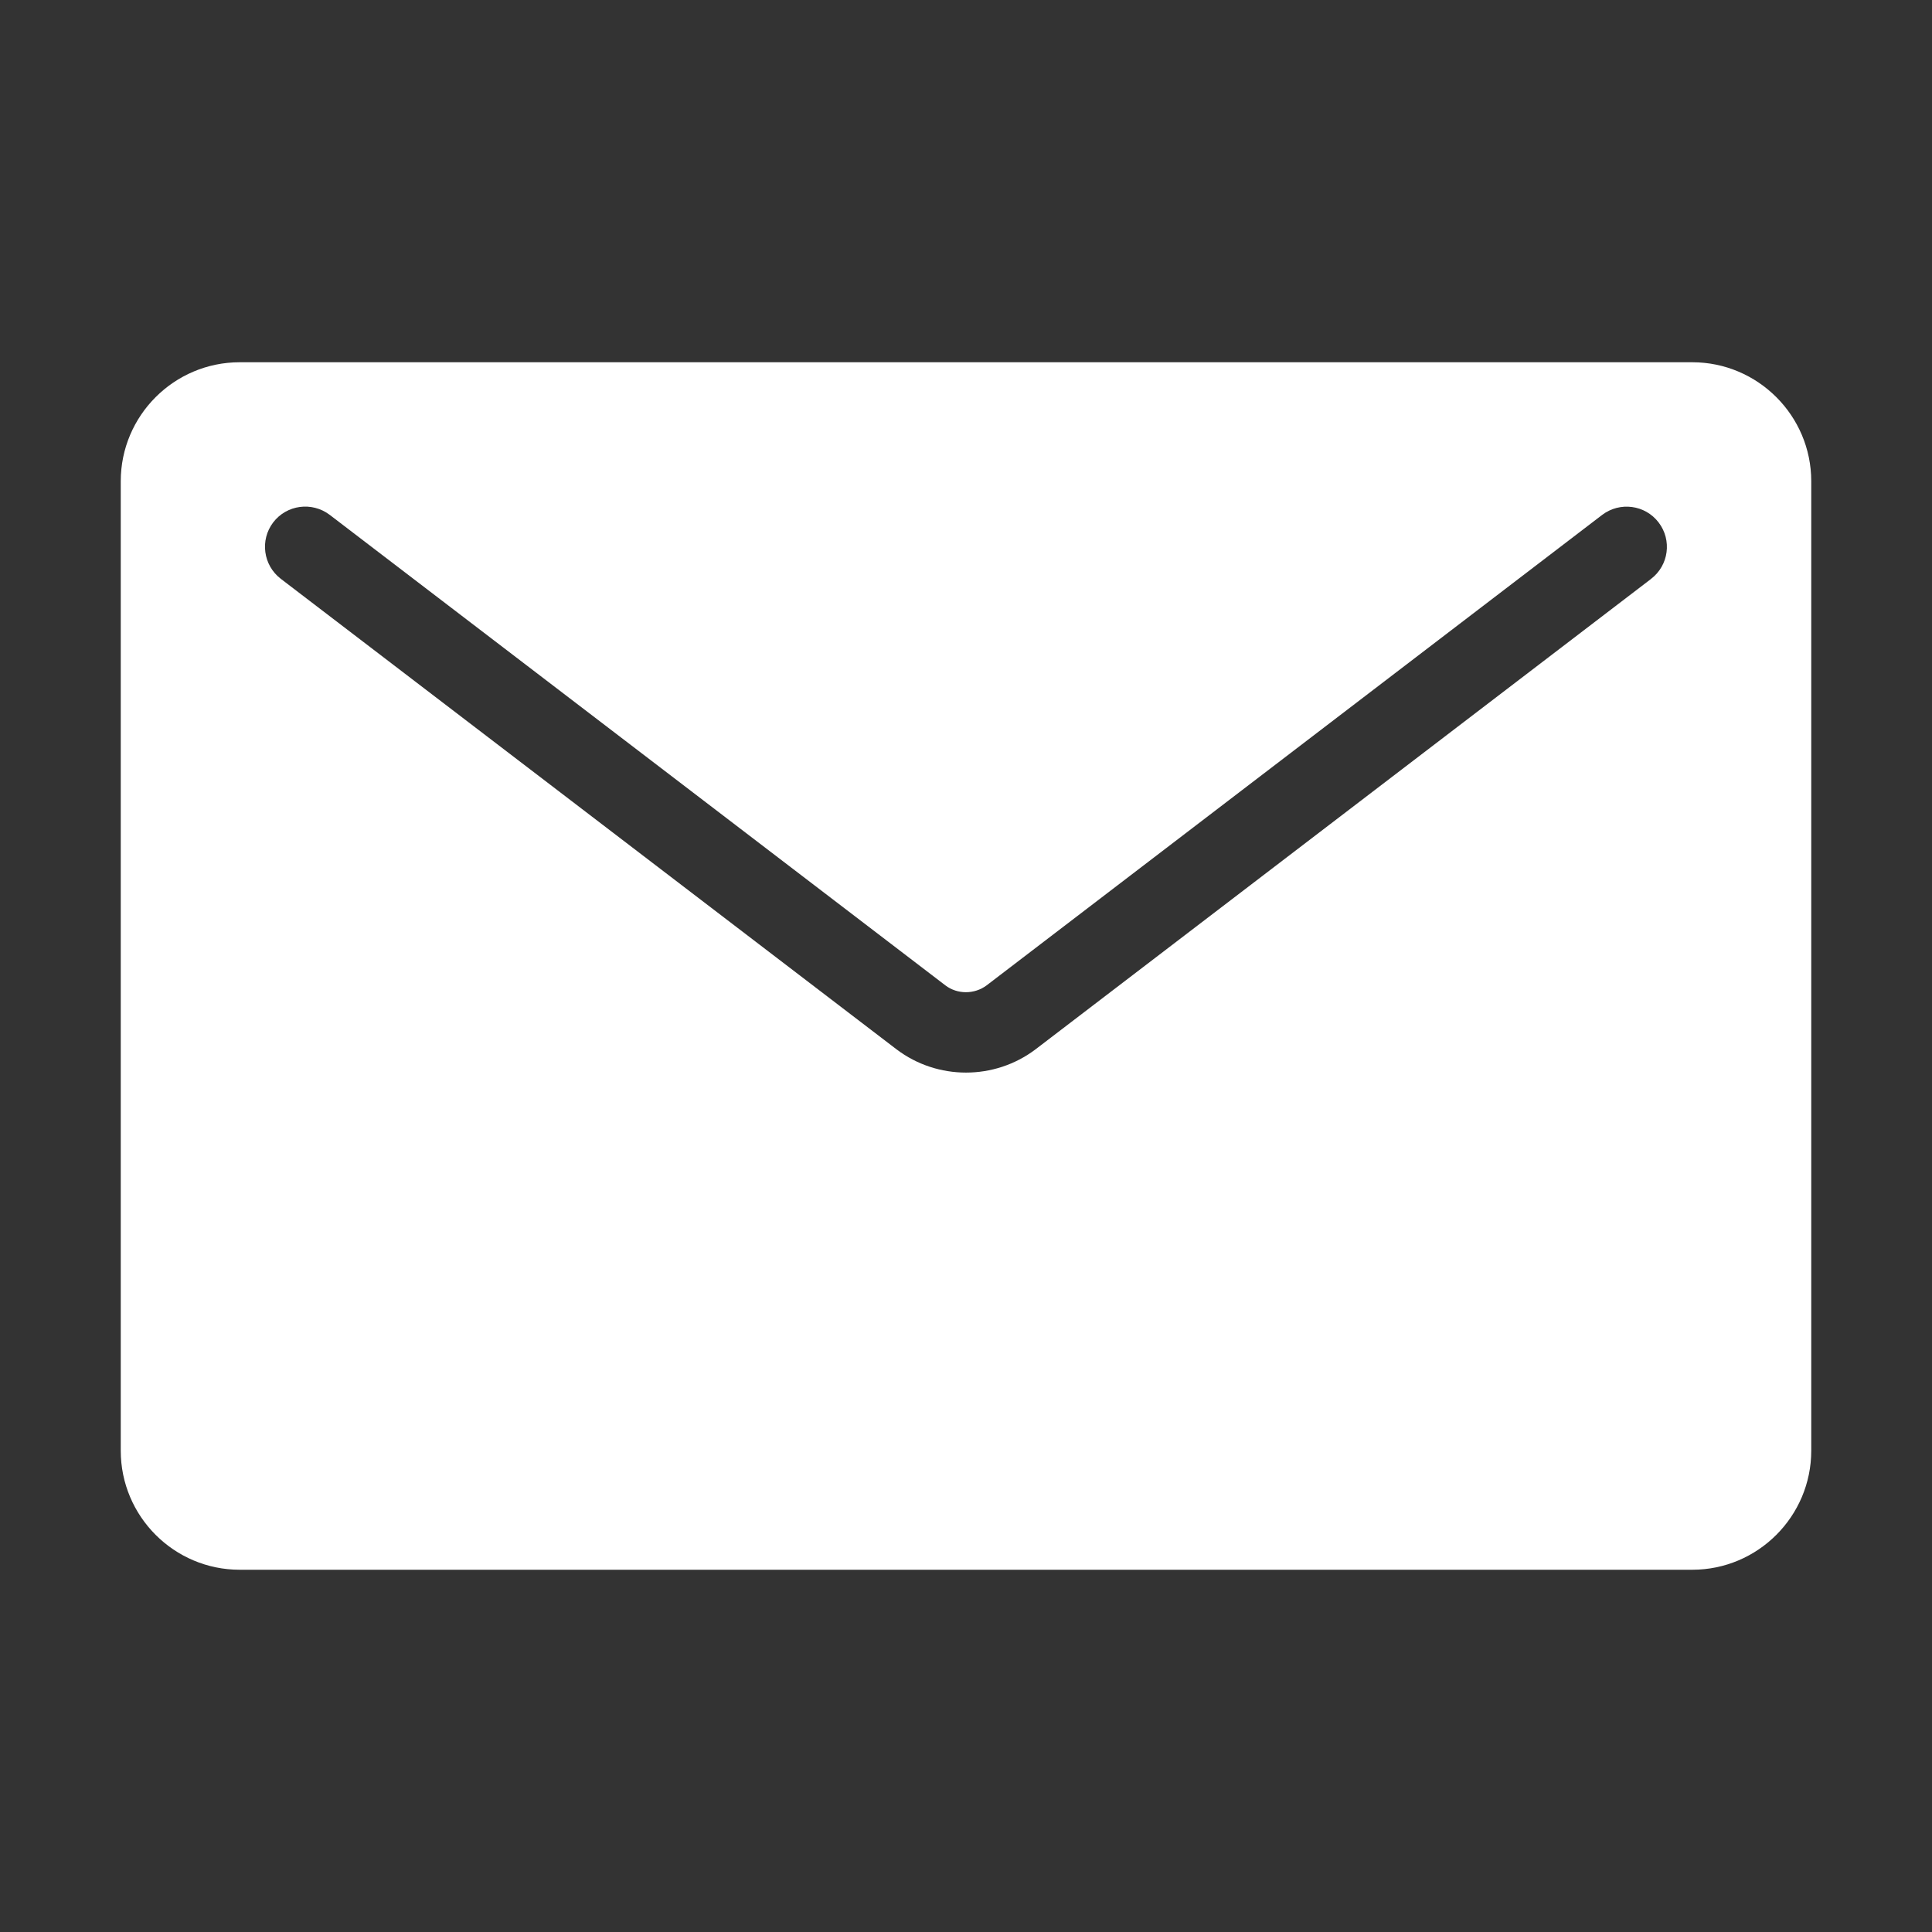
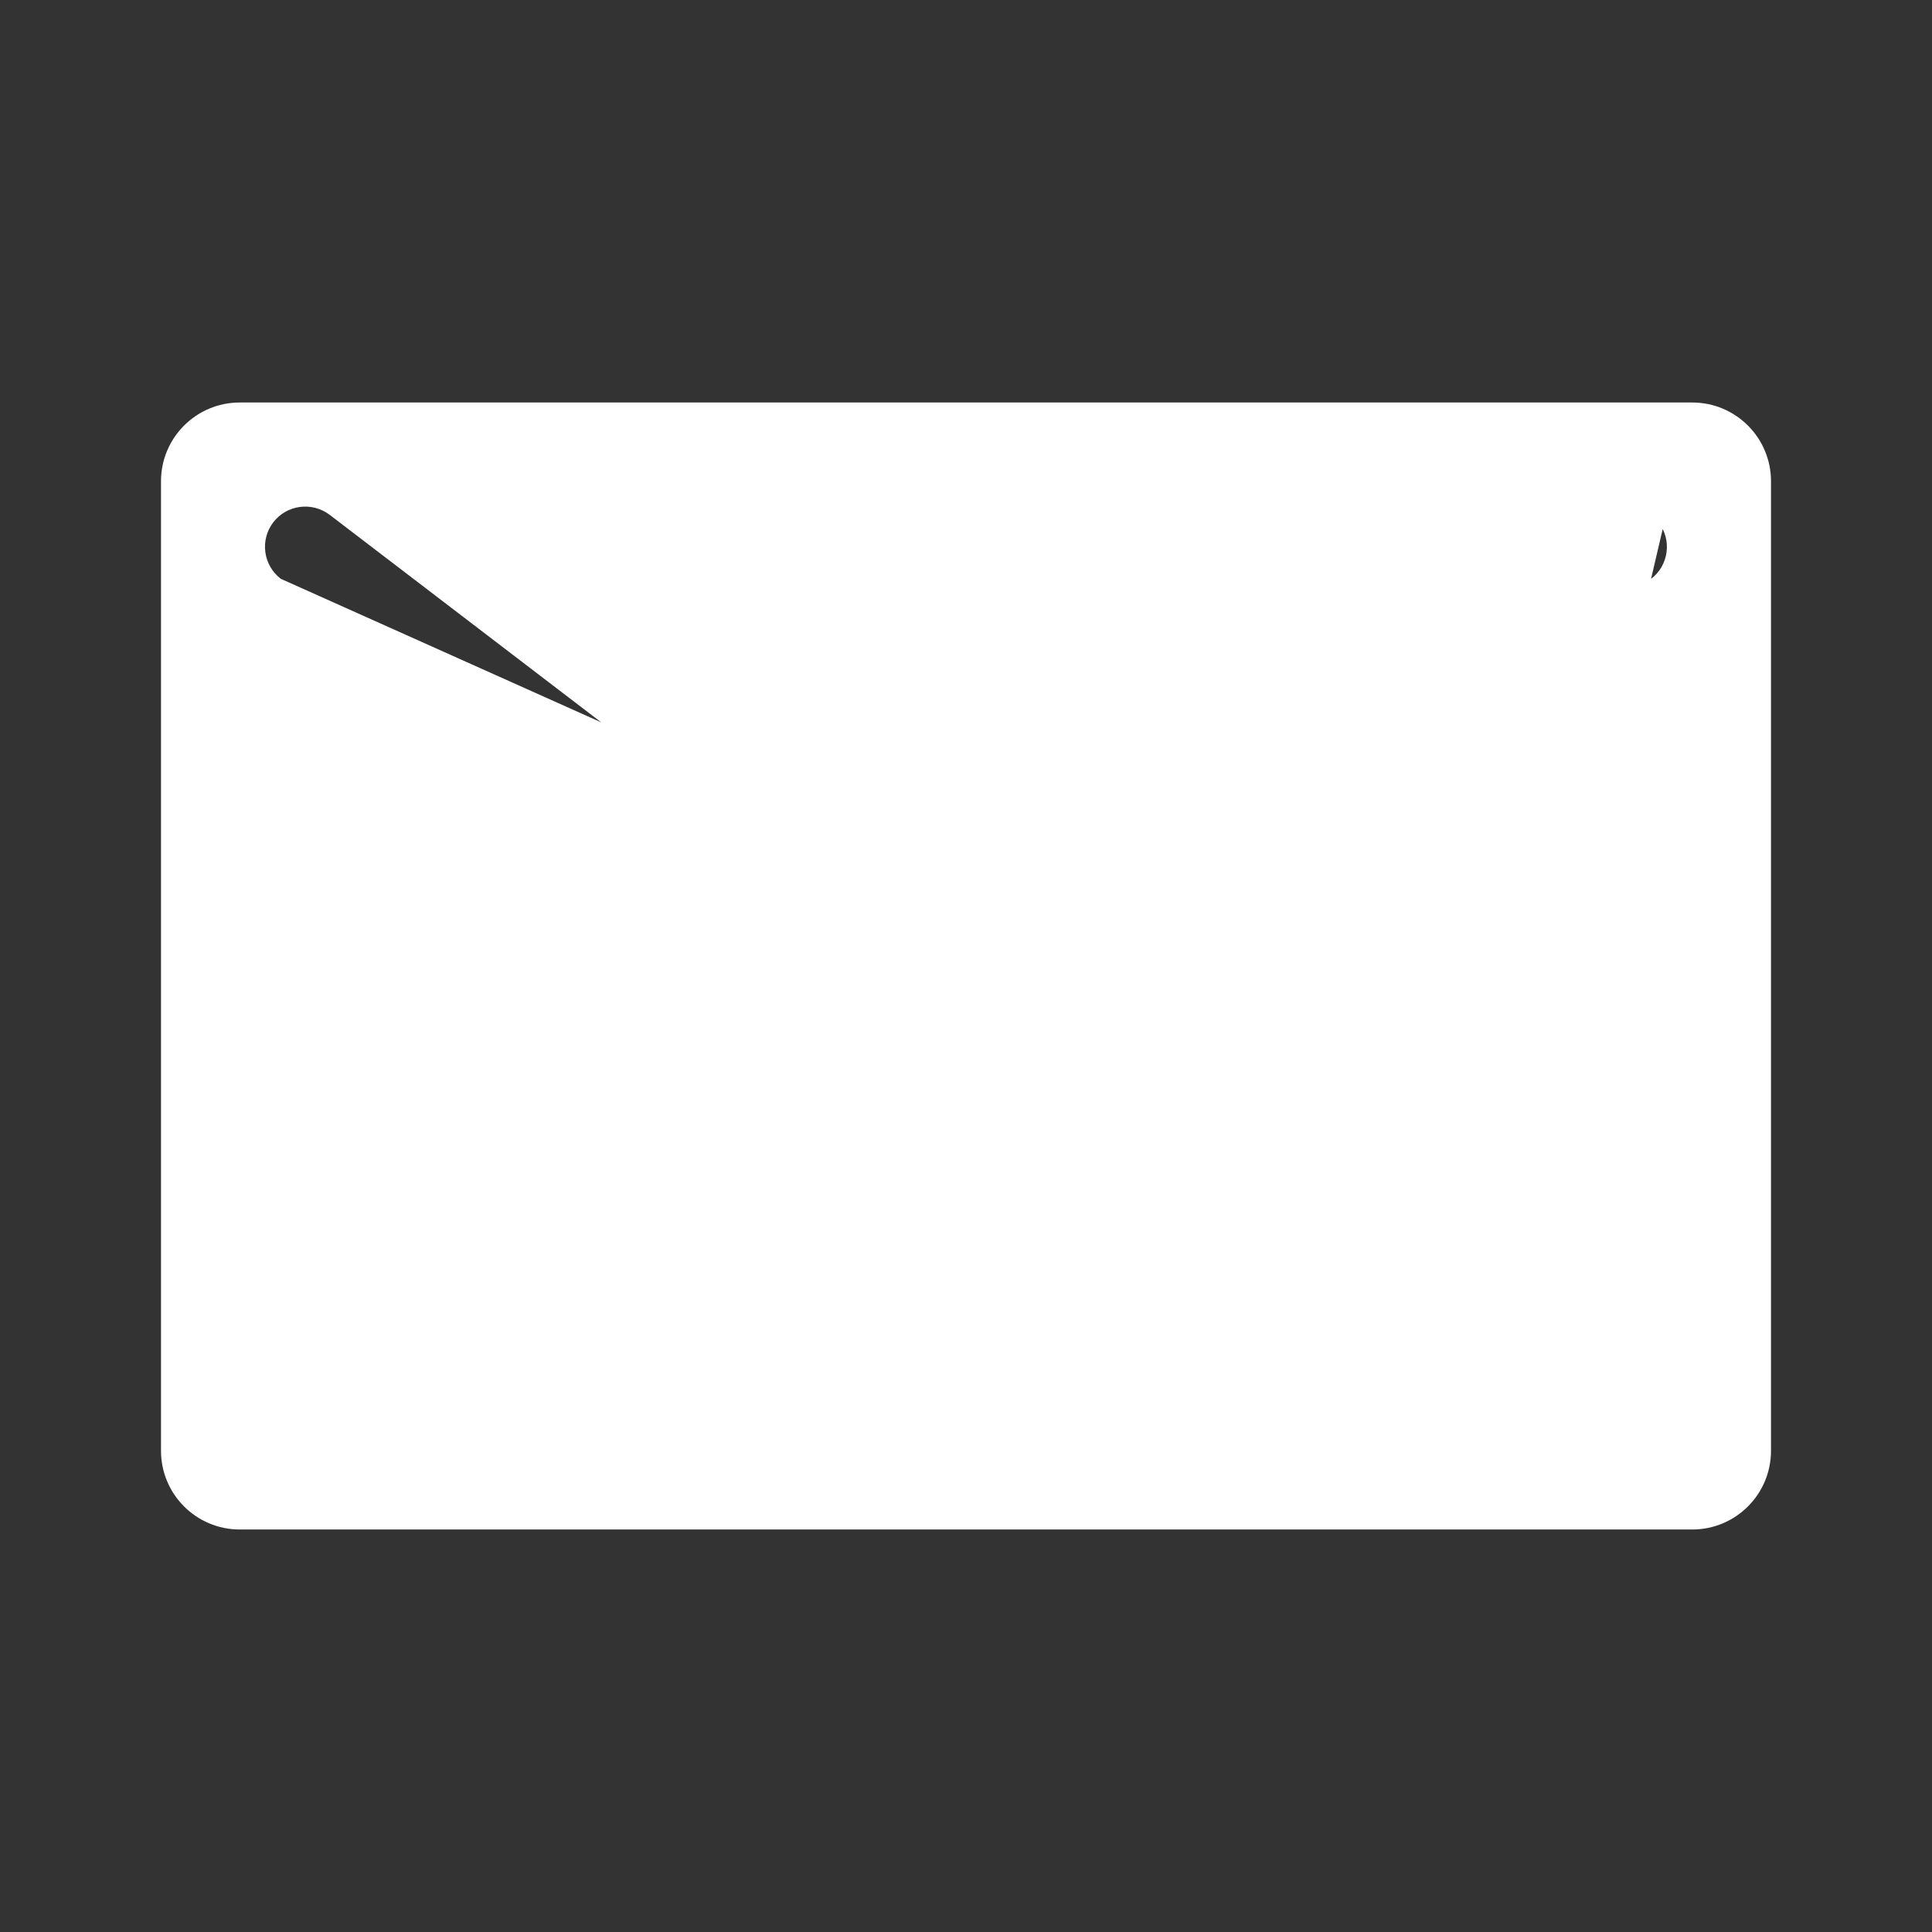
<svg xmlns="http://www.w3.org/2000/svg" id="_レイヤー_1" data-name="レイヤー_1" version="1.1" viewBox="0 0 24 24">
  <rect x="0" y="0" width="24" height="24" fill="#333333" stroke="none" />
  <defs>
    <style>
      .st0 {
        fill: #fff;
      }
    </style>
  </defs>
-   <path class="st0" d="M21.022,19.5H2.978c-.815,0-1.478-.663-1.478-1.479V5.978c0-.815.663-1.478,1.478-1.478h18.044c.814,0,1.478.663,1.478,1.478v12.043c0,.815-.663,1.479-1.478,1.479ZM2.978,5.5c-.264,0-.478.214-.478.478v12.043c0,.264.214.479.478.479h18.044c.264,0,.478-.215.478-.479V5.978c0-.264-.214-.478-.478-.478H2.978Z" />
-   <path class="st0" d="M21.022,5H2.978c-.54,0-.978.438-.978.978v12.044c0,.54.438.978.978.978h18.044c.54,0,.978-.438.978-.978V5.978c0-.54-.438-.978-.978-.978ZM20.512,7.19l-7.648,5.845c-.255.193-.56.289-.864.289s-.608-.096-.862-.288L3.488,7.19c-.219-.168-.261-.481-.094-.701.168-.219.481-.26.701-.094l7.648,5.845c.149.114.362.114.514,0l7.646-5.844c.219-.166.533-.126.701.094.168.22.126.533-.094.701Z" />
+   <path class="st0" d="M21.022,5H2.978c-.54,0-.978.438-.978.978v12.044c0,.54.438.978.978.978h18.044c.54,0,.978-.438.978-.978V5.978c0-.54-.438-.978-.978-.978Zl-7.648,5.845c-.255.193-.56.289-.864.289s-.608-.096-.862-.288L3.488,7.19c-.219-.168-.261-.481-.094-.701.168-.219.481-.26.701-.094l7.648,5.845c.149.114.362.114.514,0l7.646-5.844c.219-.166.533-.126.701.094.168.22.126.533-.094.701Z" />
</svg>